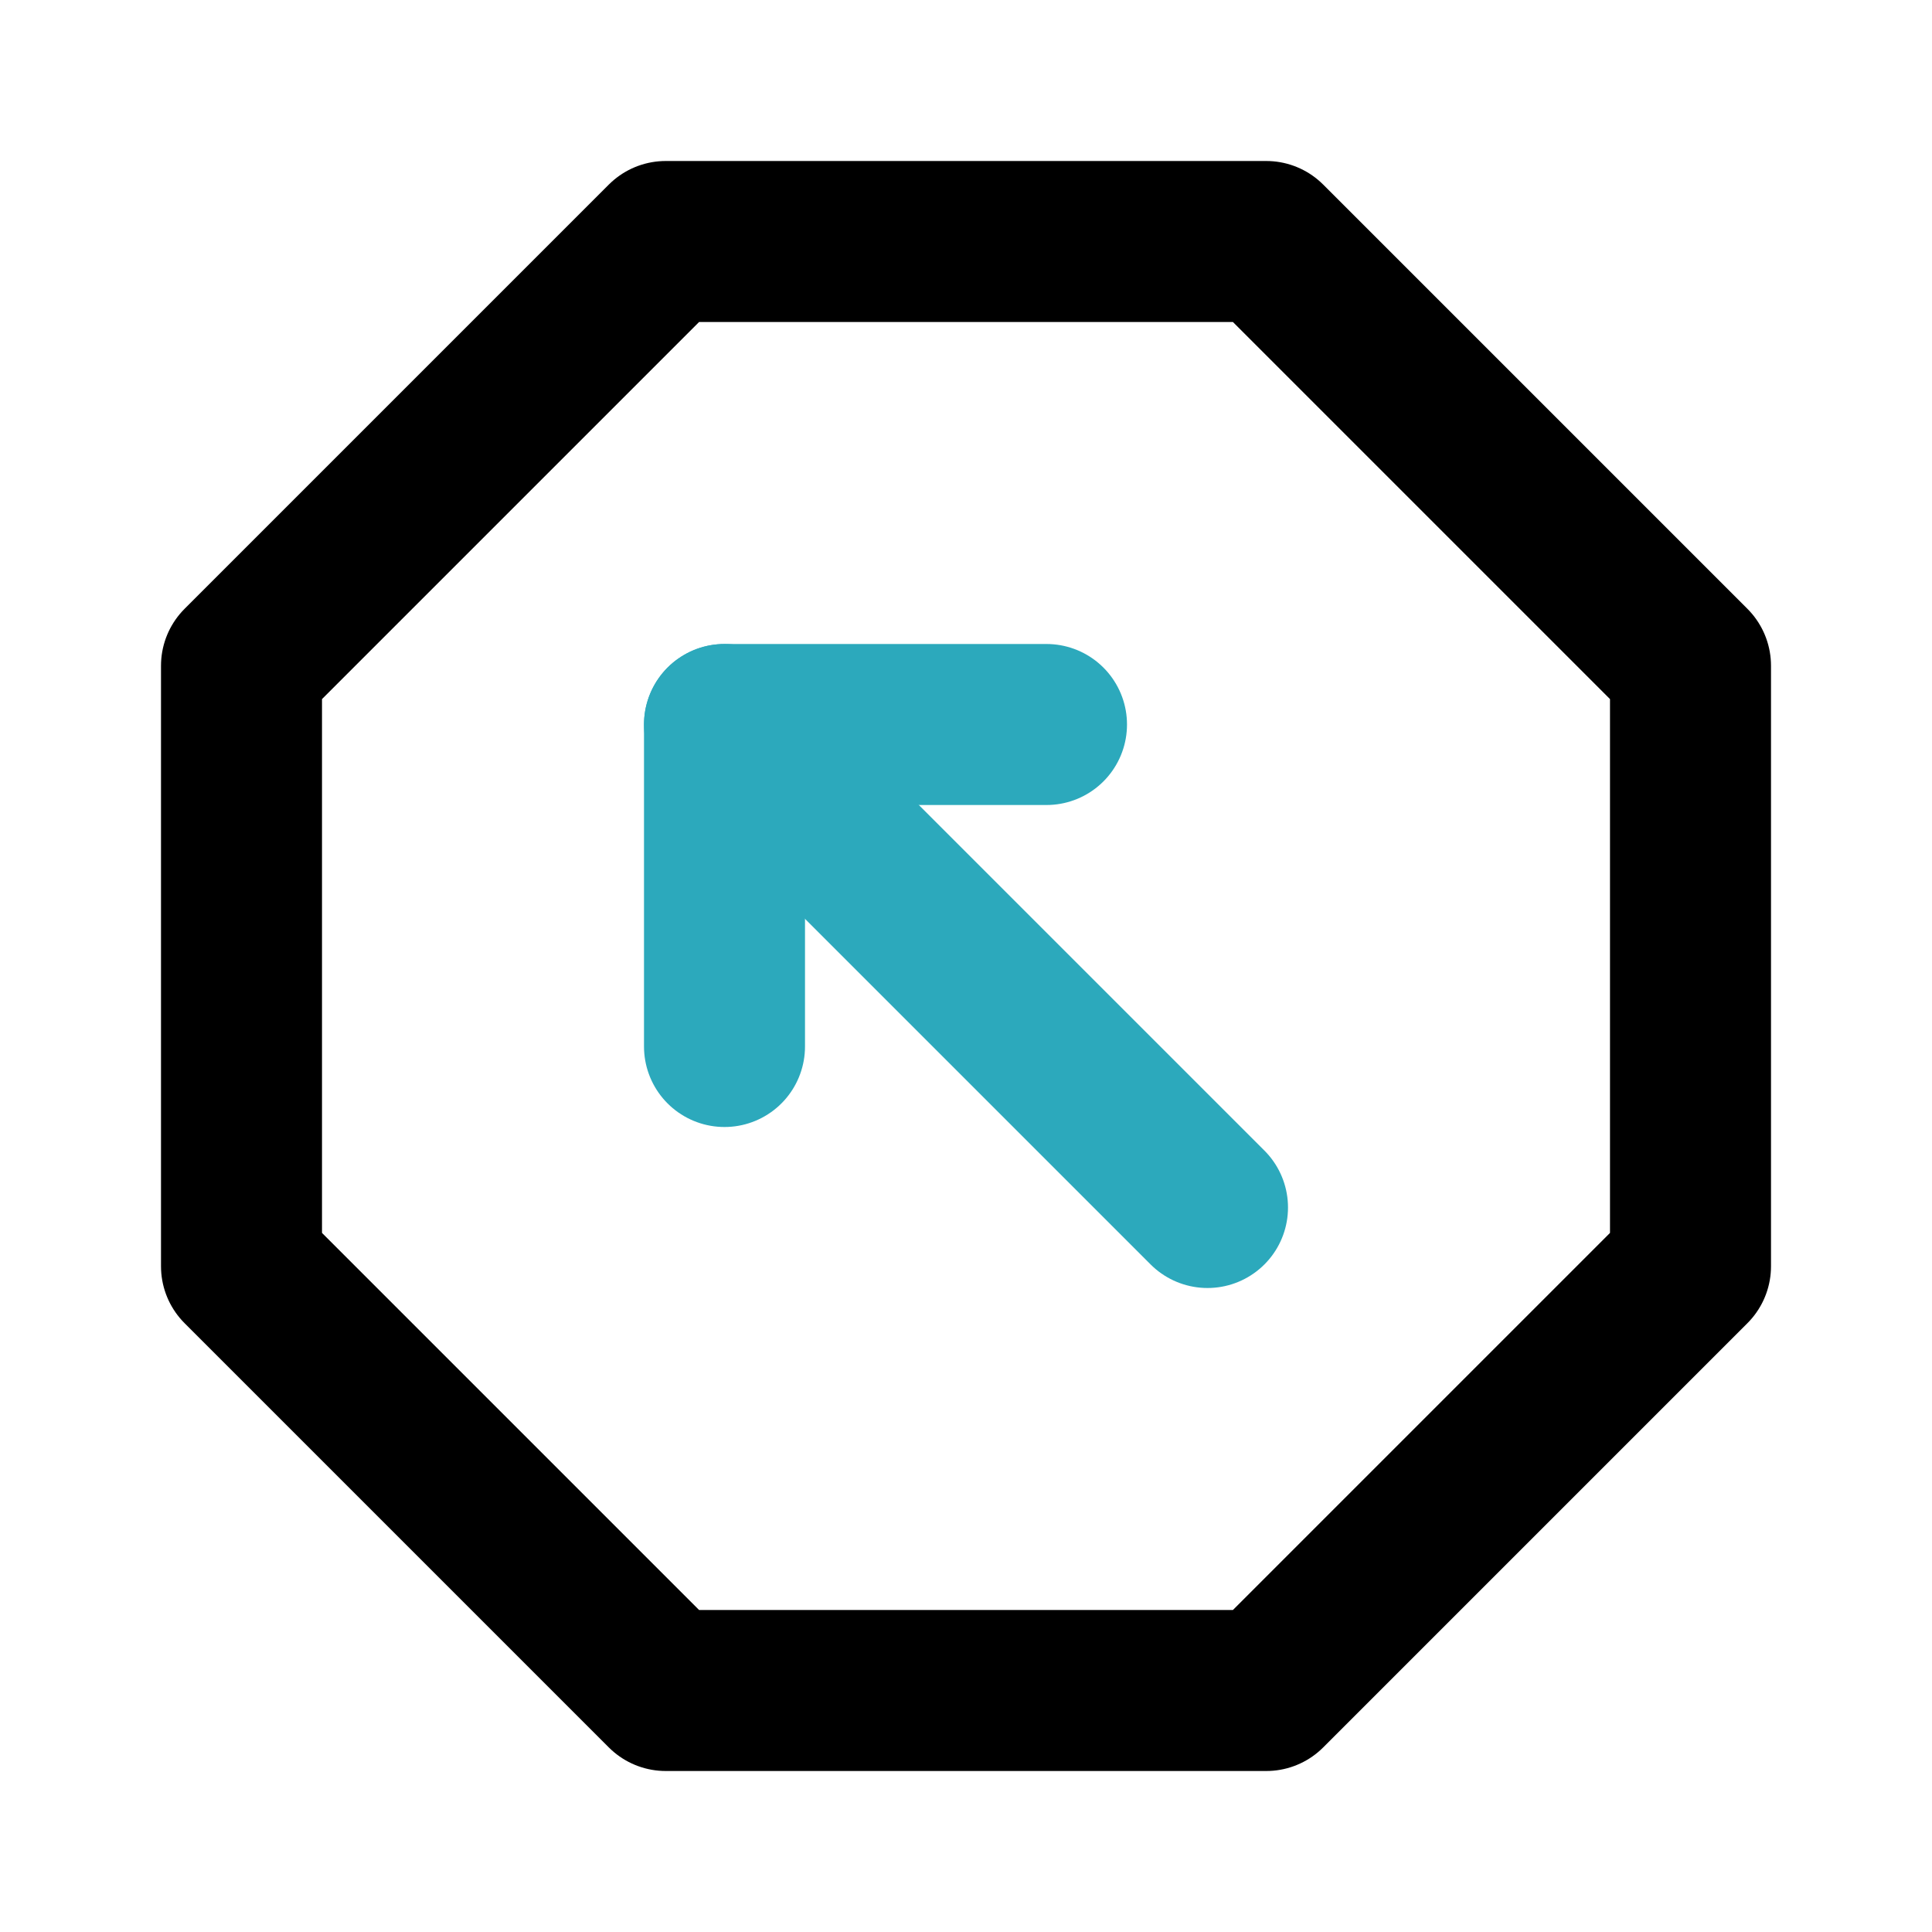
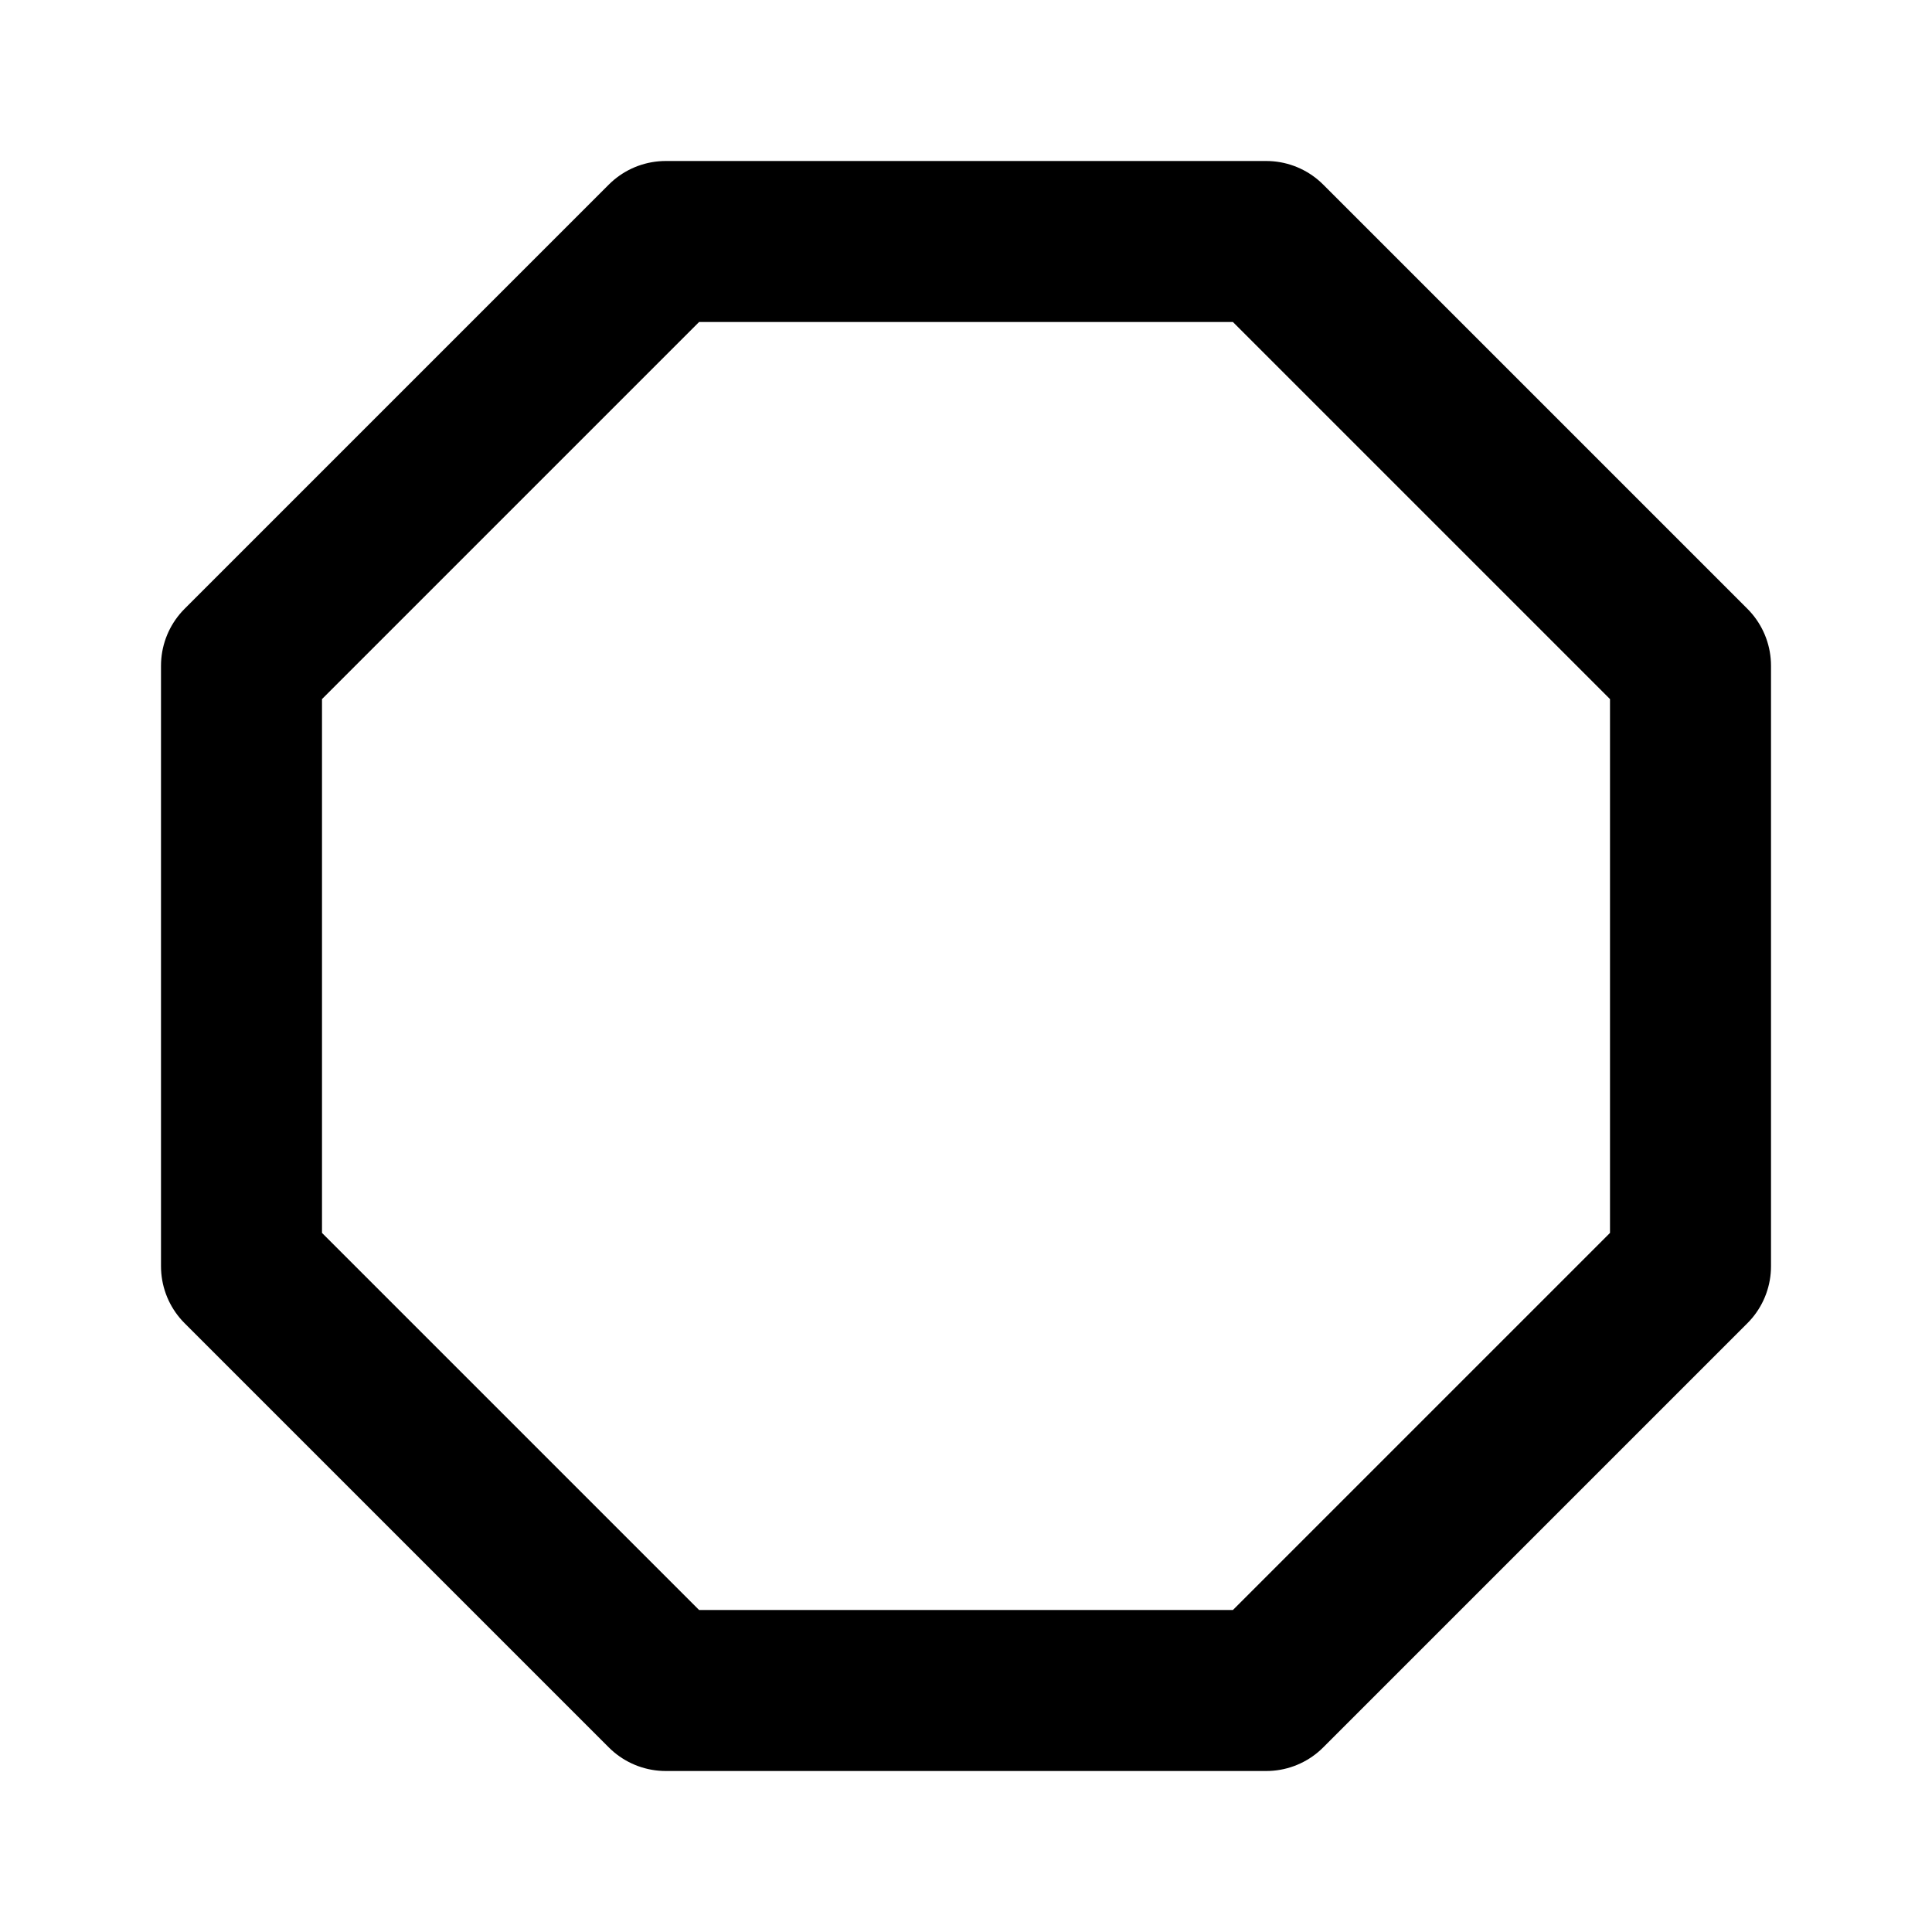
<svg xmlns="http://www.w3.org/2000/svg" fill="#000000" width="800px" height="800px" viewBox="0 0 24 24" id="top-left-octagon" data-name="Line Color" class="icon line-color">
-   <line id="secondary" x1="15" y1="15" x2="9" y2="9" style="fill: none; stroke: rgb(44, 169, 188); stroke-linecap: round; stroke-linejoin: round; stroke-width: 2;" />
-   <polyline id="secondary-2" data-name="secondary" points="9 13 9 9 13 9" style="fill: none; stroke: rgb(44, 169, 188); stroke-linecap: round; stroke-linejoin: round; stroke-width: 2;" />
  <polygon id="primary" points="15.73 3 21 8.27 21 15.73 15.73 21 8.27 21 3 15.73 3 8.27 8.27 3 15.73 3" style="fill: none; stroke: rgb(0, 0, 0); stroke-linecap: round; stroke-linejoin: round; stroke-width: 2;" />
</svg>